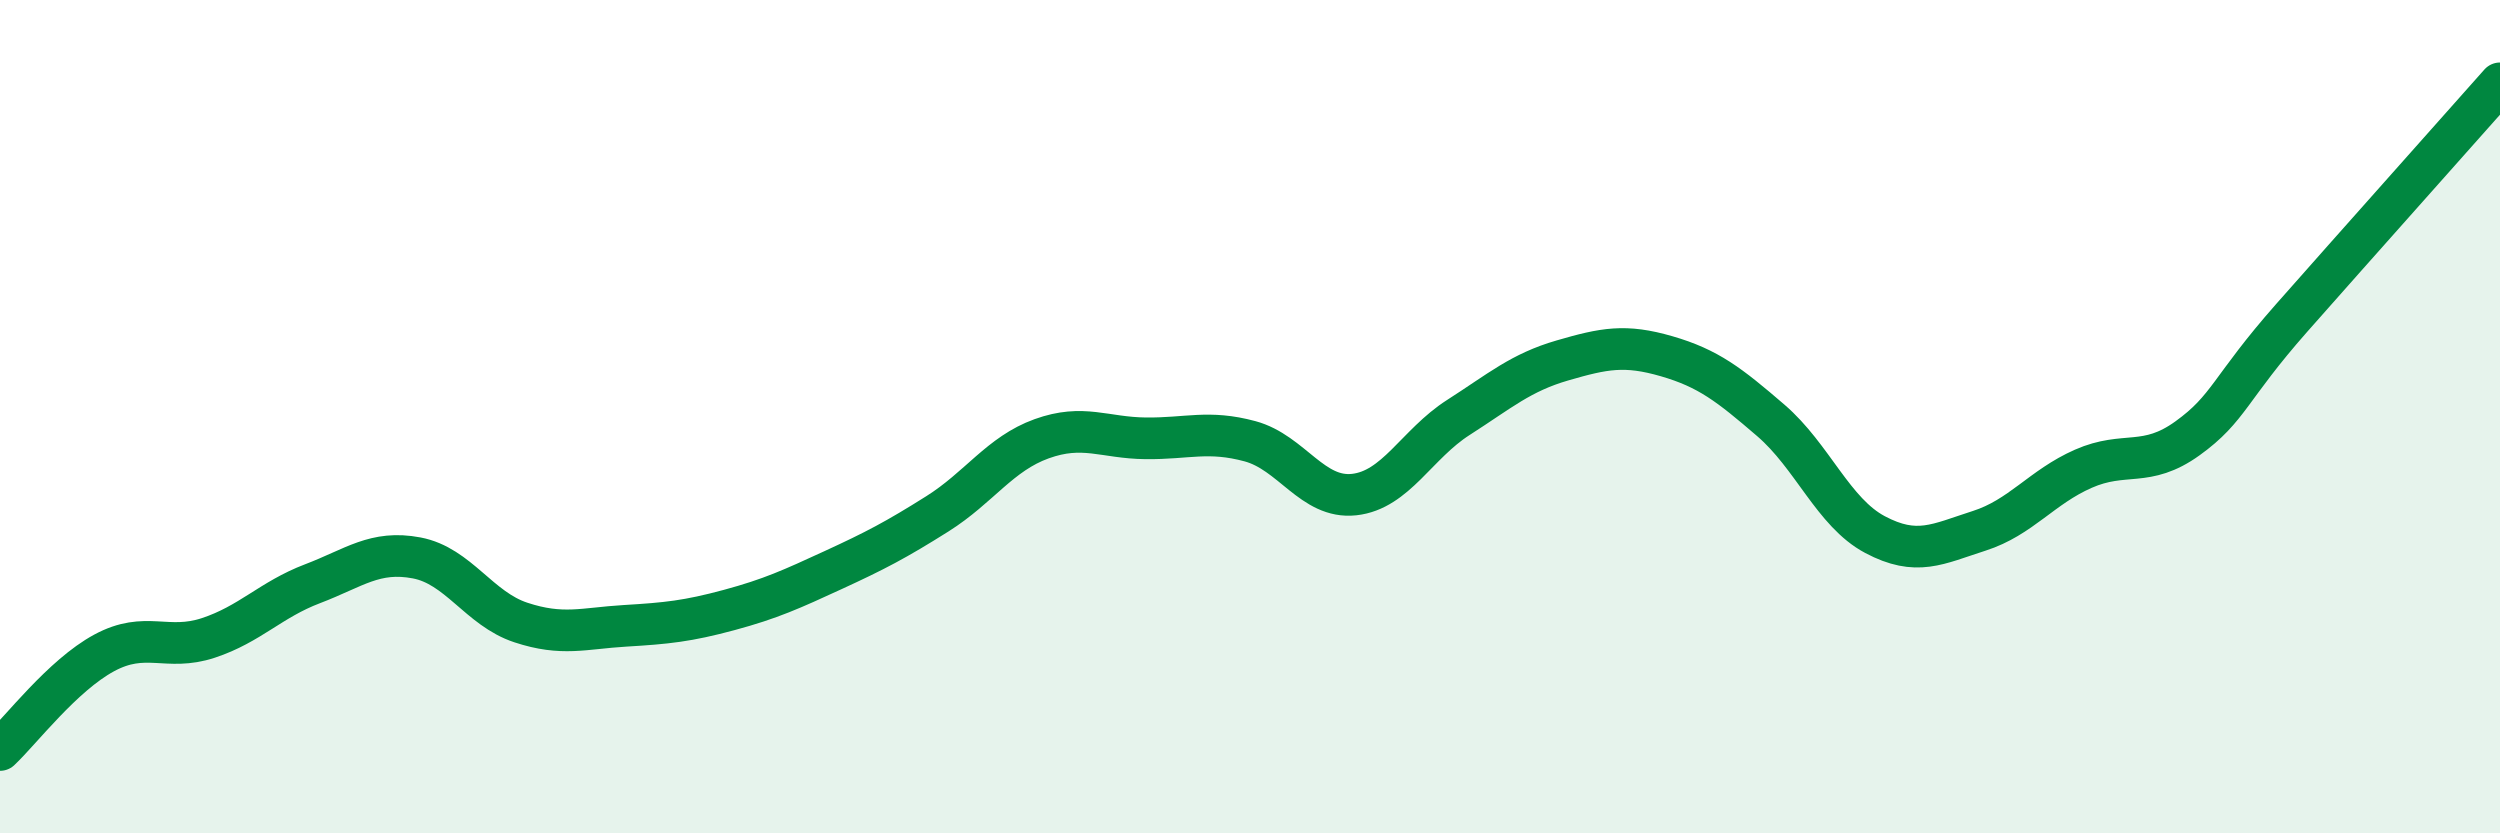
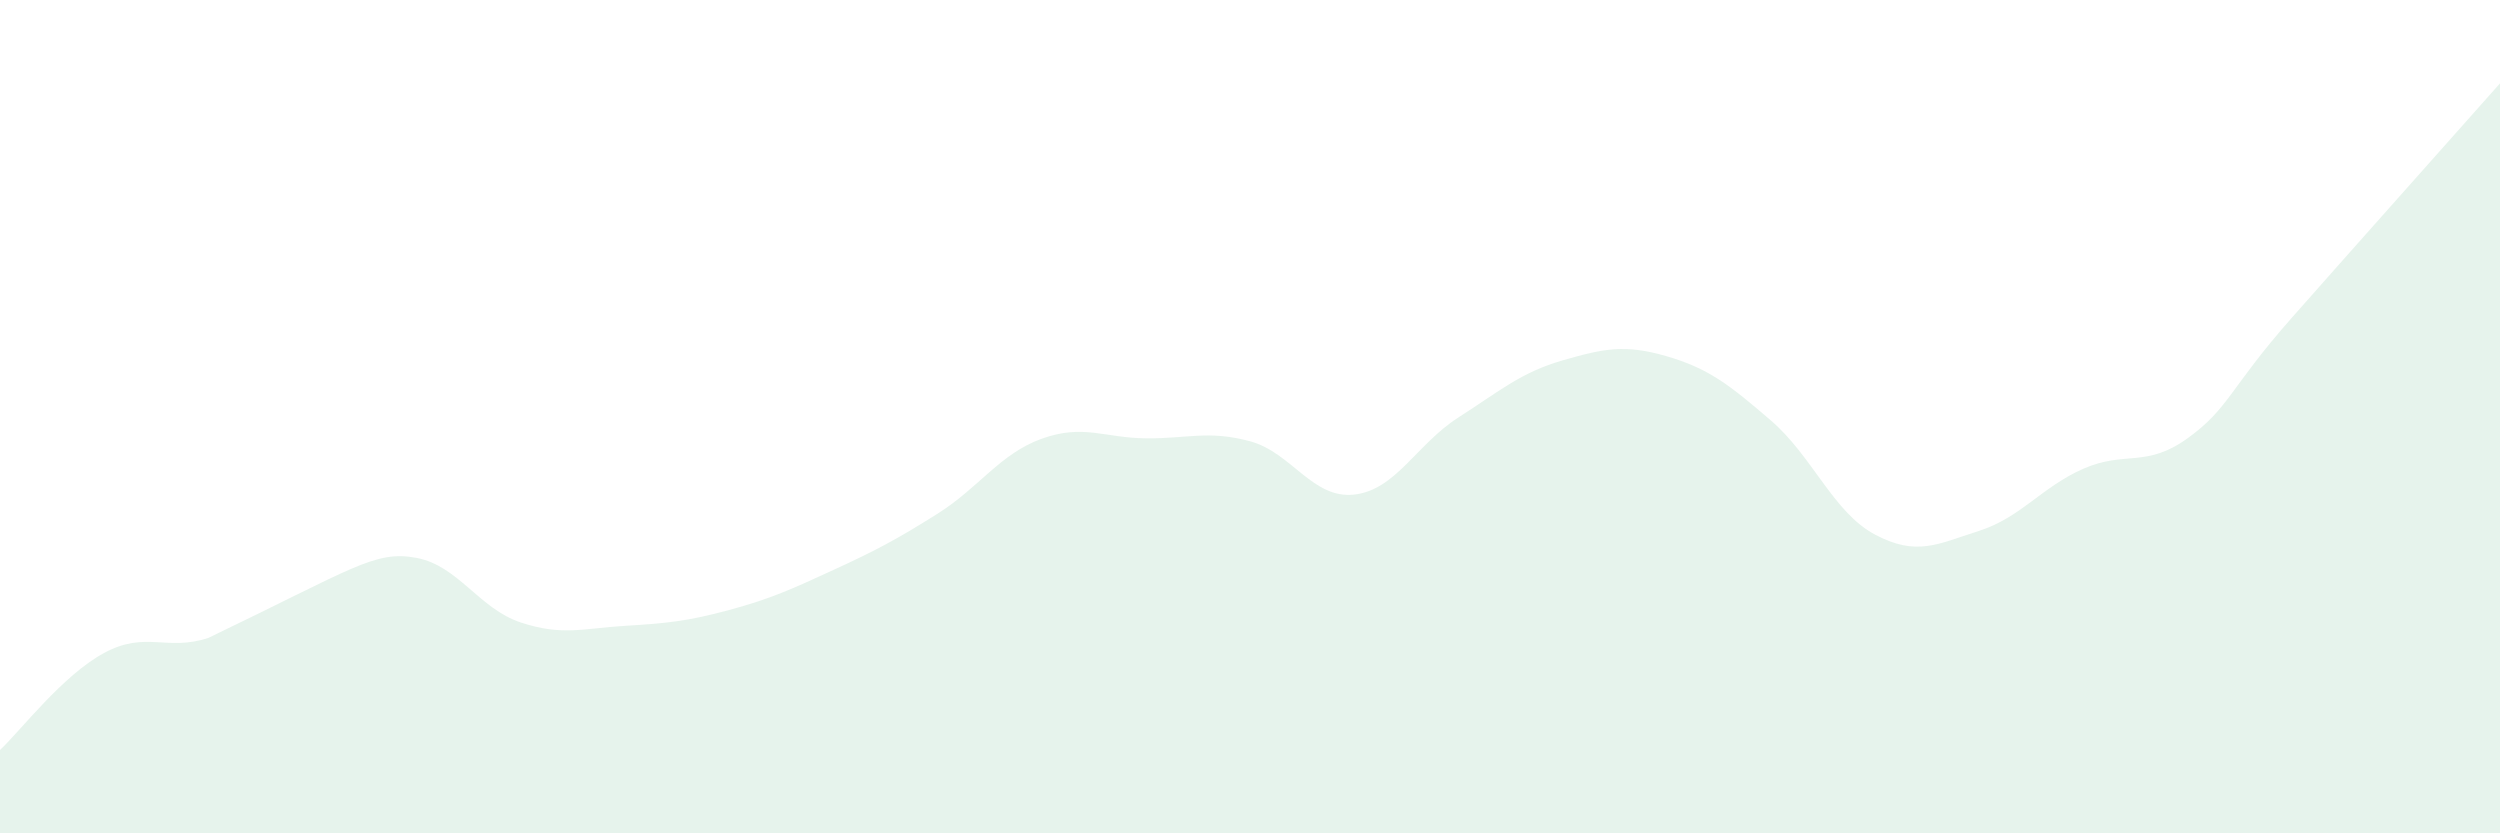
<svg xmlns="http://www.w3.org/2000/svg" width="60" height="20" viewBox="0 0 60 20">
-   <path d="M 0,18 C 0.5,17.53 1.5,16.21 2.5,15.67 C 3.5,15.13 4,15.64 5,15.31 C 6,14.98 6.5,14.39 7.5,14.01 C 8.5,13.63 9,13.2 10,13.39 C 11,13.58 11.5,14.61 12.5,14.94 C 13.5,15.27 14,15.08 15,15.02 C 16,14.96 16.5,14.91 17.5,14.64 C 18.5,14.37 19,14.14 20,13.68 C 21,13.22 21.5,12.96 22.5,12.33 C 23.5,11.7 24,10.89 25,10.53 C 26,10.17 26.5,10.51 27.5,10.52 C 28.5,10.53 29,10.32 30,10.59 C 31,10.86 31.5,11.98 32.5,11.87 C 33.5,11.76 34,10.66 35,10.02 C 36,9.38 36.5,8.94 37.5,8.65 C 38.5,8.36 39,8.26 40,8.55 C 41,8.84 41.5,9.23 42.5,10.09 C 43.5,10.95 44,12.3 45,12.83 C 46,13.36 46.5,13.06 47.5,12.74 C 48.5,12.42 49,11.69 50,11.25 C 51,10.81 51.5,11.24 52.5,10.52 C 53.5,9.8 53.5,9.33 55,7.63 C 56.5,5.93 59,3.13 60,2L60 20L0 20Z" fill="#008740" opacity="0.1" stroke-linecap="round" stroke-linejoin="round" />
-   <path d="M 0,18 C 0.5,17.53 1.5,16.21 2.5,15.67 C 3.5,15.13 4,15.64 5,15.31 C 6,14.98 6.5,14.39 7.5,14.01 C 8.5,13.63 9,13.2 10,13.39 C 11,13.58 11.5,14.61 12.5,14.94 C 13.5,15.27 14,15.08 15,15.02 C 16,14.96 16.5,14.91 17.5,14.64 C 18.5,14.37 19,14.14 20,13.68 C 21,13.22 21.5,12.96 22.5,12.33 C 23.5,11.7 24,10.89 25,10.53 C 26,10.17 26.5,10.51 27.5,10.52 C 28.5,10.53 29,10.32 30,10.59 C 31,10.86 31.5,11.98 32.5,11.87 C 33.5,11.76 34,10.66 35,10.02 C 36,9.38 36.5,8.94 37.5,8.65 C 38.5,8.36 39,8.26 40,8.55 C 41,8.84 41.5,9.23 42.5,10.09 C 43.5,10.95 44,12.3 45,12.83 C 46,13.36 46.5,13.06 47.5,12.74 C 48.5,12.42 49,11.69 50,11.25 C 51,10.81 51.5,11.24 52.5,10.52 C 53.5,9.8 53.5,9.33 55,7.63 C 56.5,5.93 59,3.13 60,2" stroke="#008740" stroke-width="1" fill="none" stroke-linecap="round" stroke-linejoin="round" />
+   <path d="M 0,18 C 0.5,17.53 1.5,16.21 2.5,15.67 C 3.5,15.13 4,15.64 5,15.31 C 8.5,13.63 9,13.2 10,13.39 C 11,13.58 11.5,14.61 12.5,14.94 C 13.5,15.27 14,15.08 15,15.02 C 16,14.96 16.5,14.91 17.5,14.64 C 18.5,14.37 19,14.14 20,13.68 C 21,13.22 21.5,12.96 22.5,12.33 C 23.5,11.7 24,10.89 25,10.53 C 26,10.17 26.5,10.51 27.5,10.52 C 28.5,10.53 29,10.32 30,10.59 C 31,10.86 31.5,11.98 32.5,11.87 C 33.5,11.76 34,10.66 35,10.02 C 36,9.38 36.5,8.94 37.5,8.65 C 38.5,8.36 39,8.26 40,8.55 C 41,8.84 41.5,9.23 42.5,10.09 C 43.5,10.95 44,12.3 45,12.83 C 46,13.36 46.5,13.06 47.5,12.74 C 48.5,12.42 49,11.69 50,11.25 C 51,10.81 51.5,11.24 52.5,10.52 C 53.5,9.8 53.5,9.33 55,7.63 C 56.5,5.93 59,3.13 60,2L60 20L0 20Z" fill="#008740" opacity="0.1" stroke-linecap="round" stroke-linejoin="round" />
</svg>